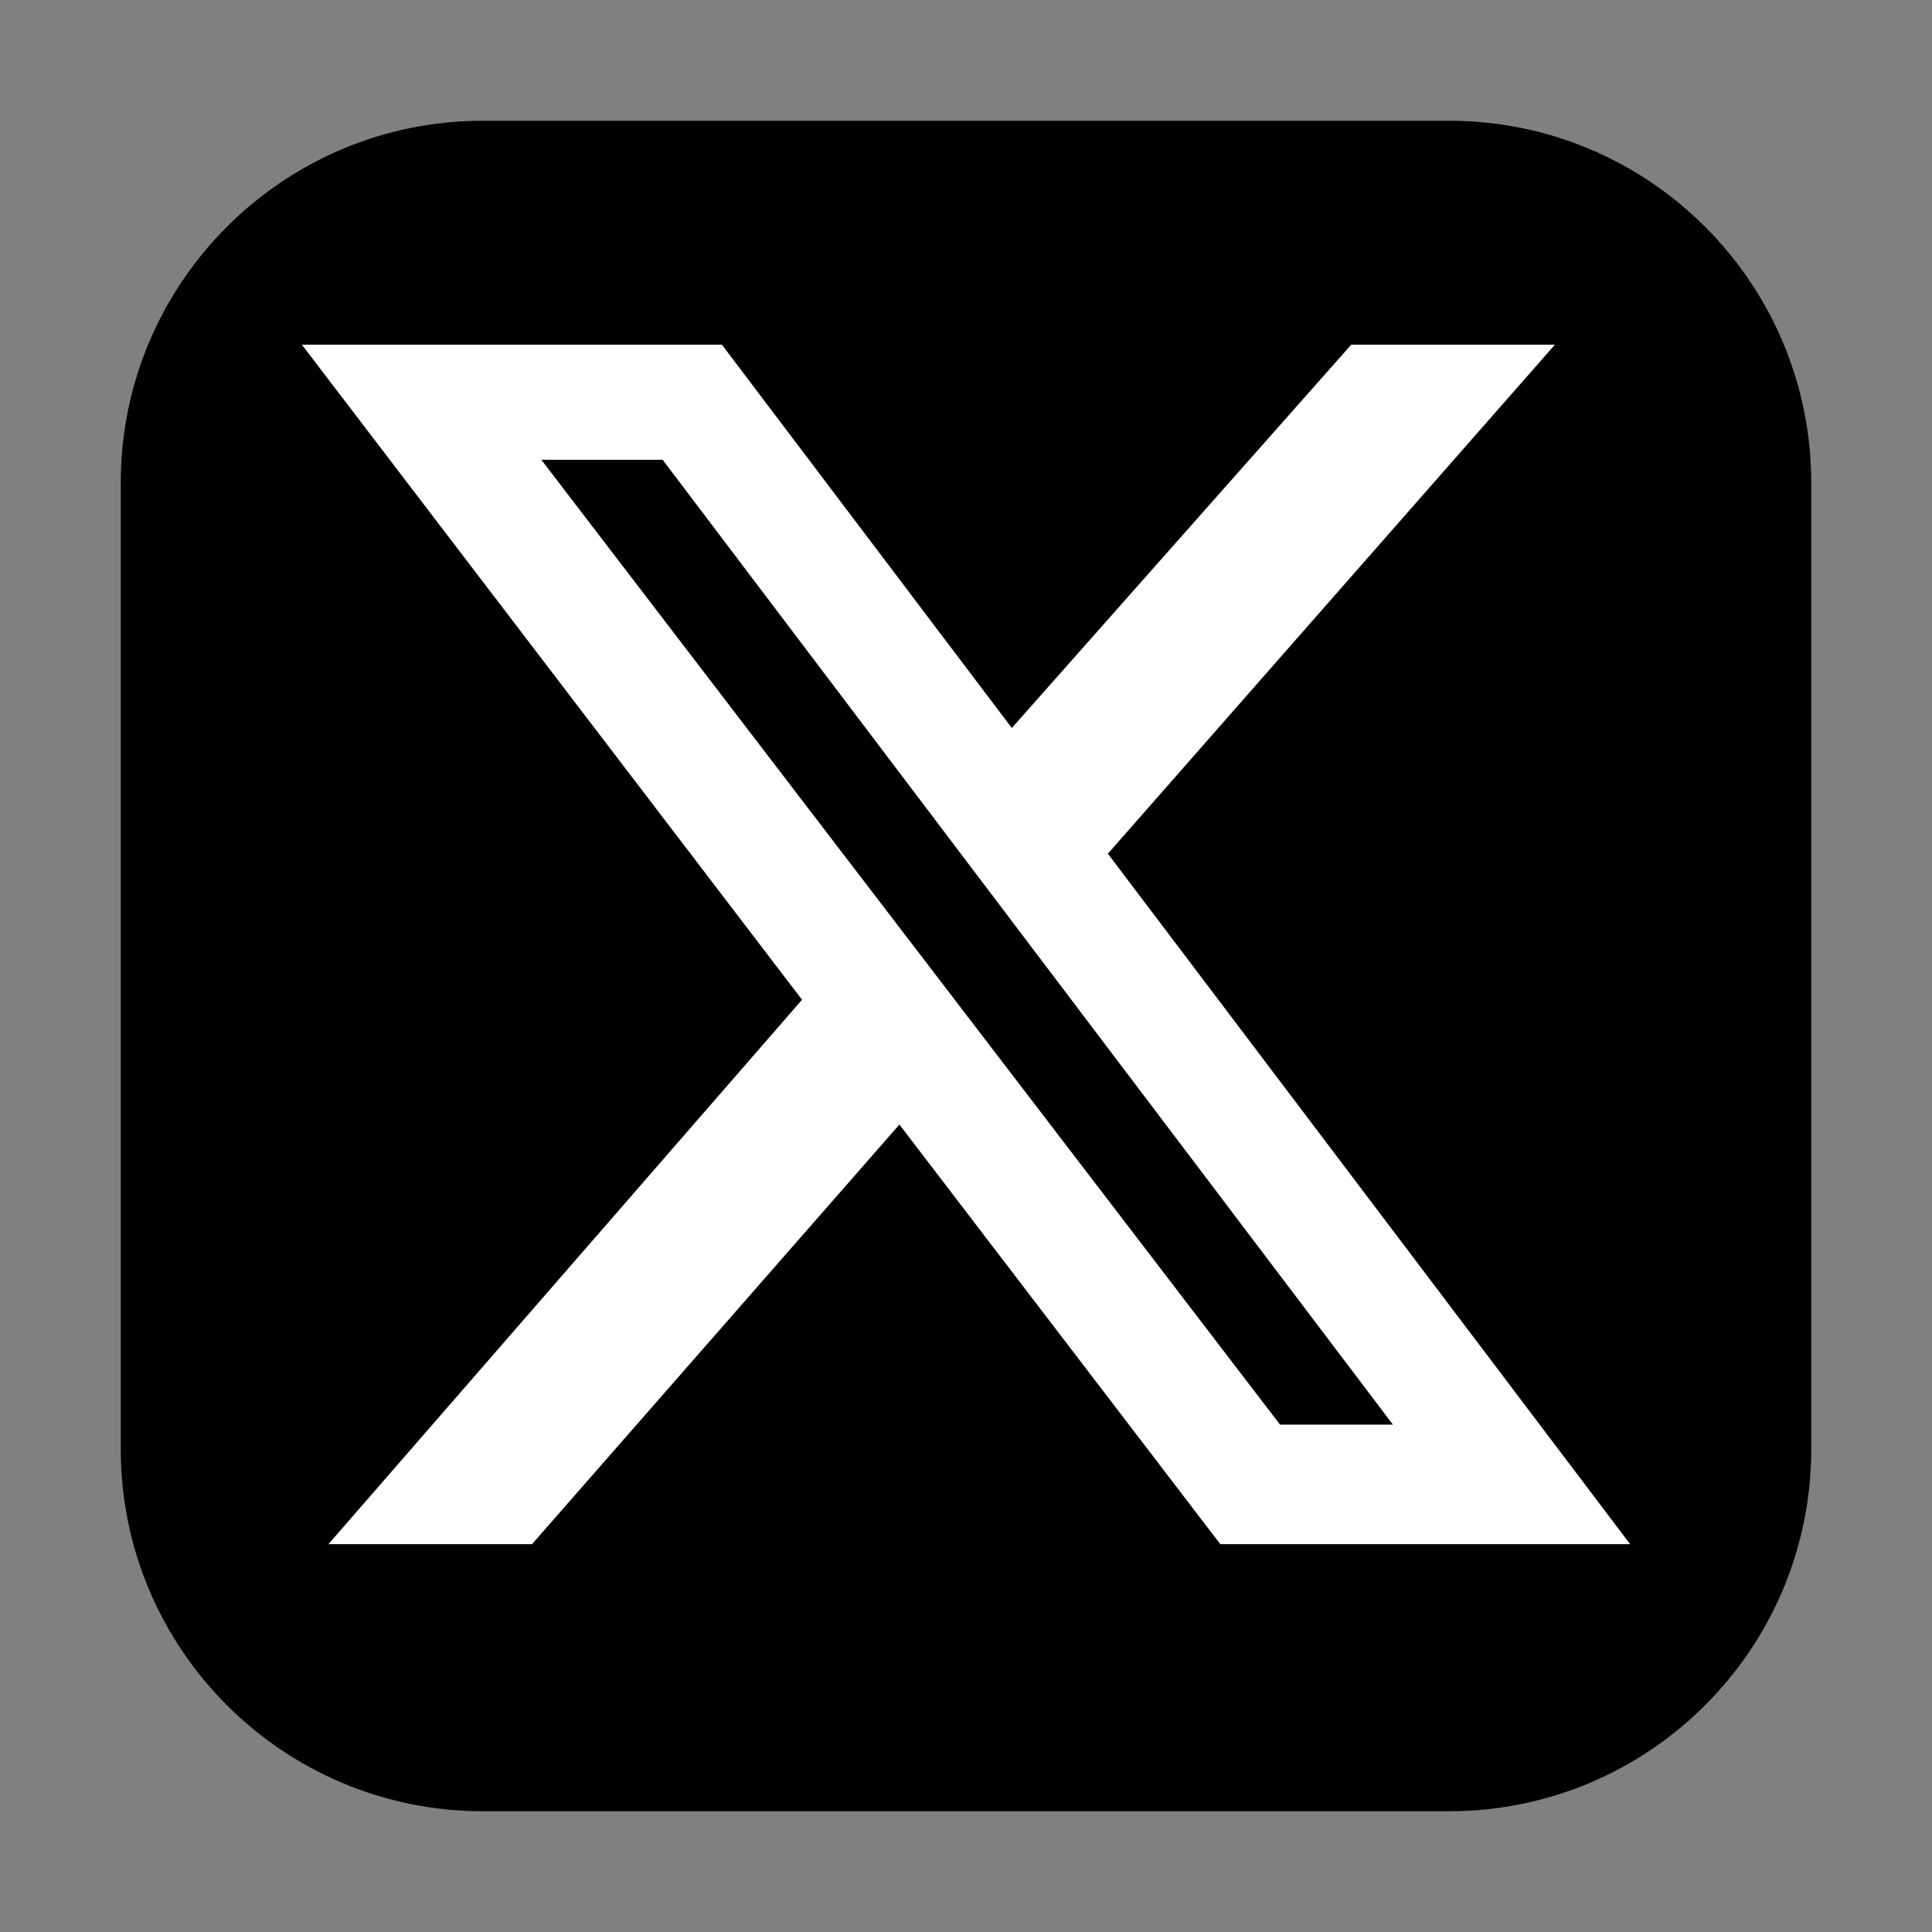
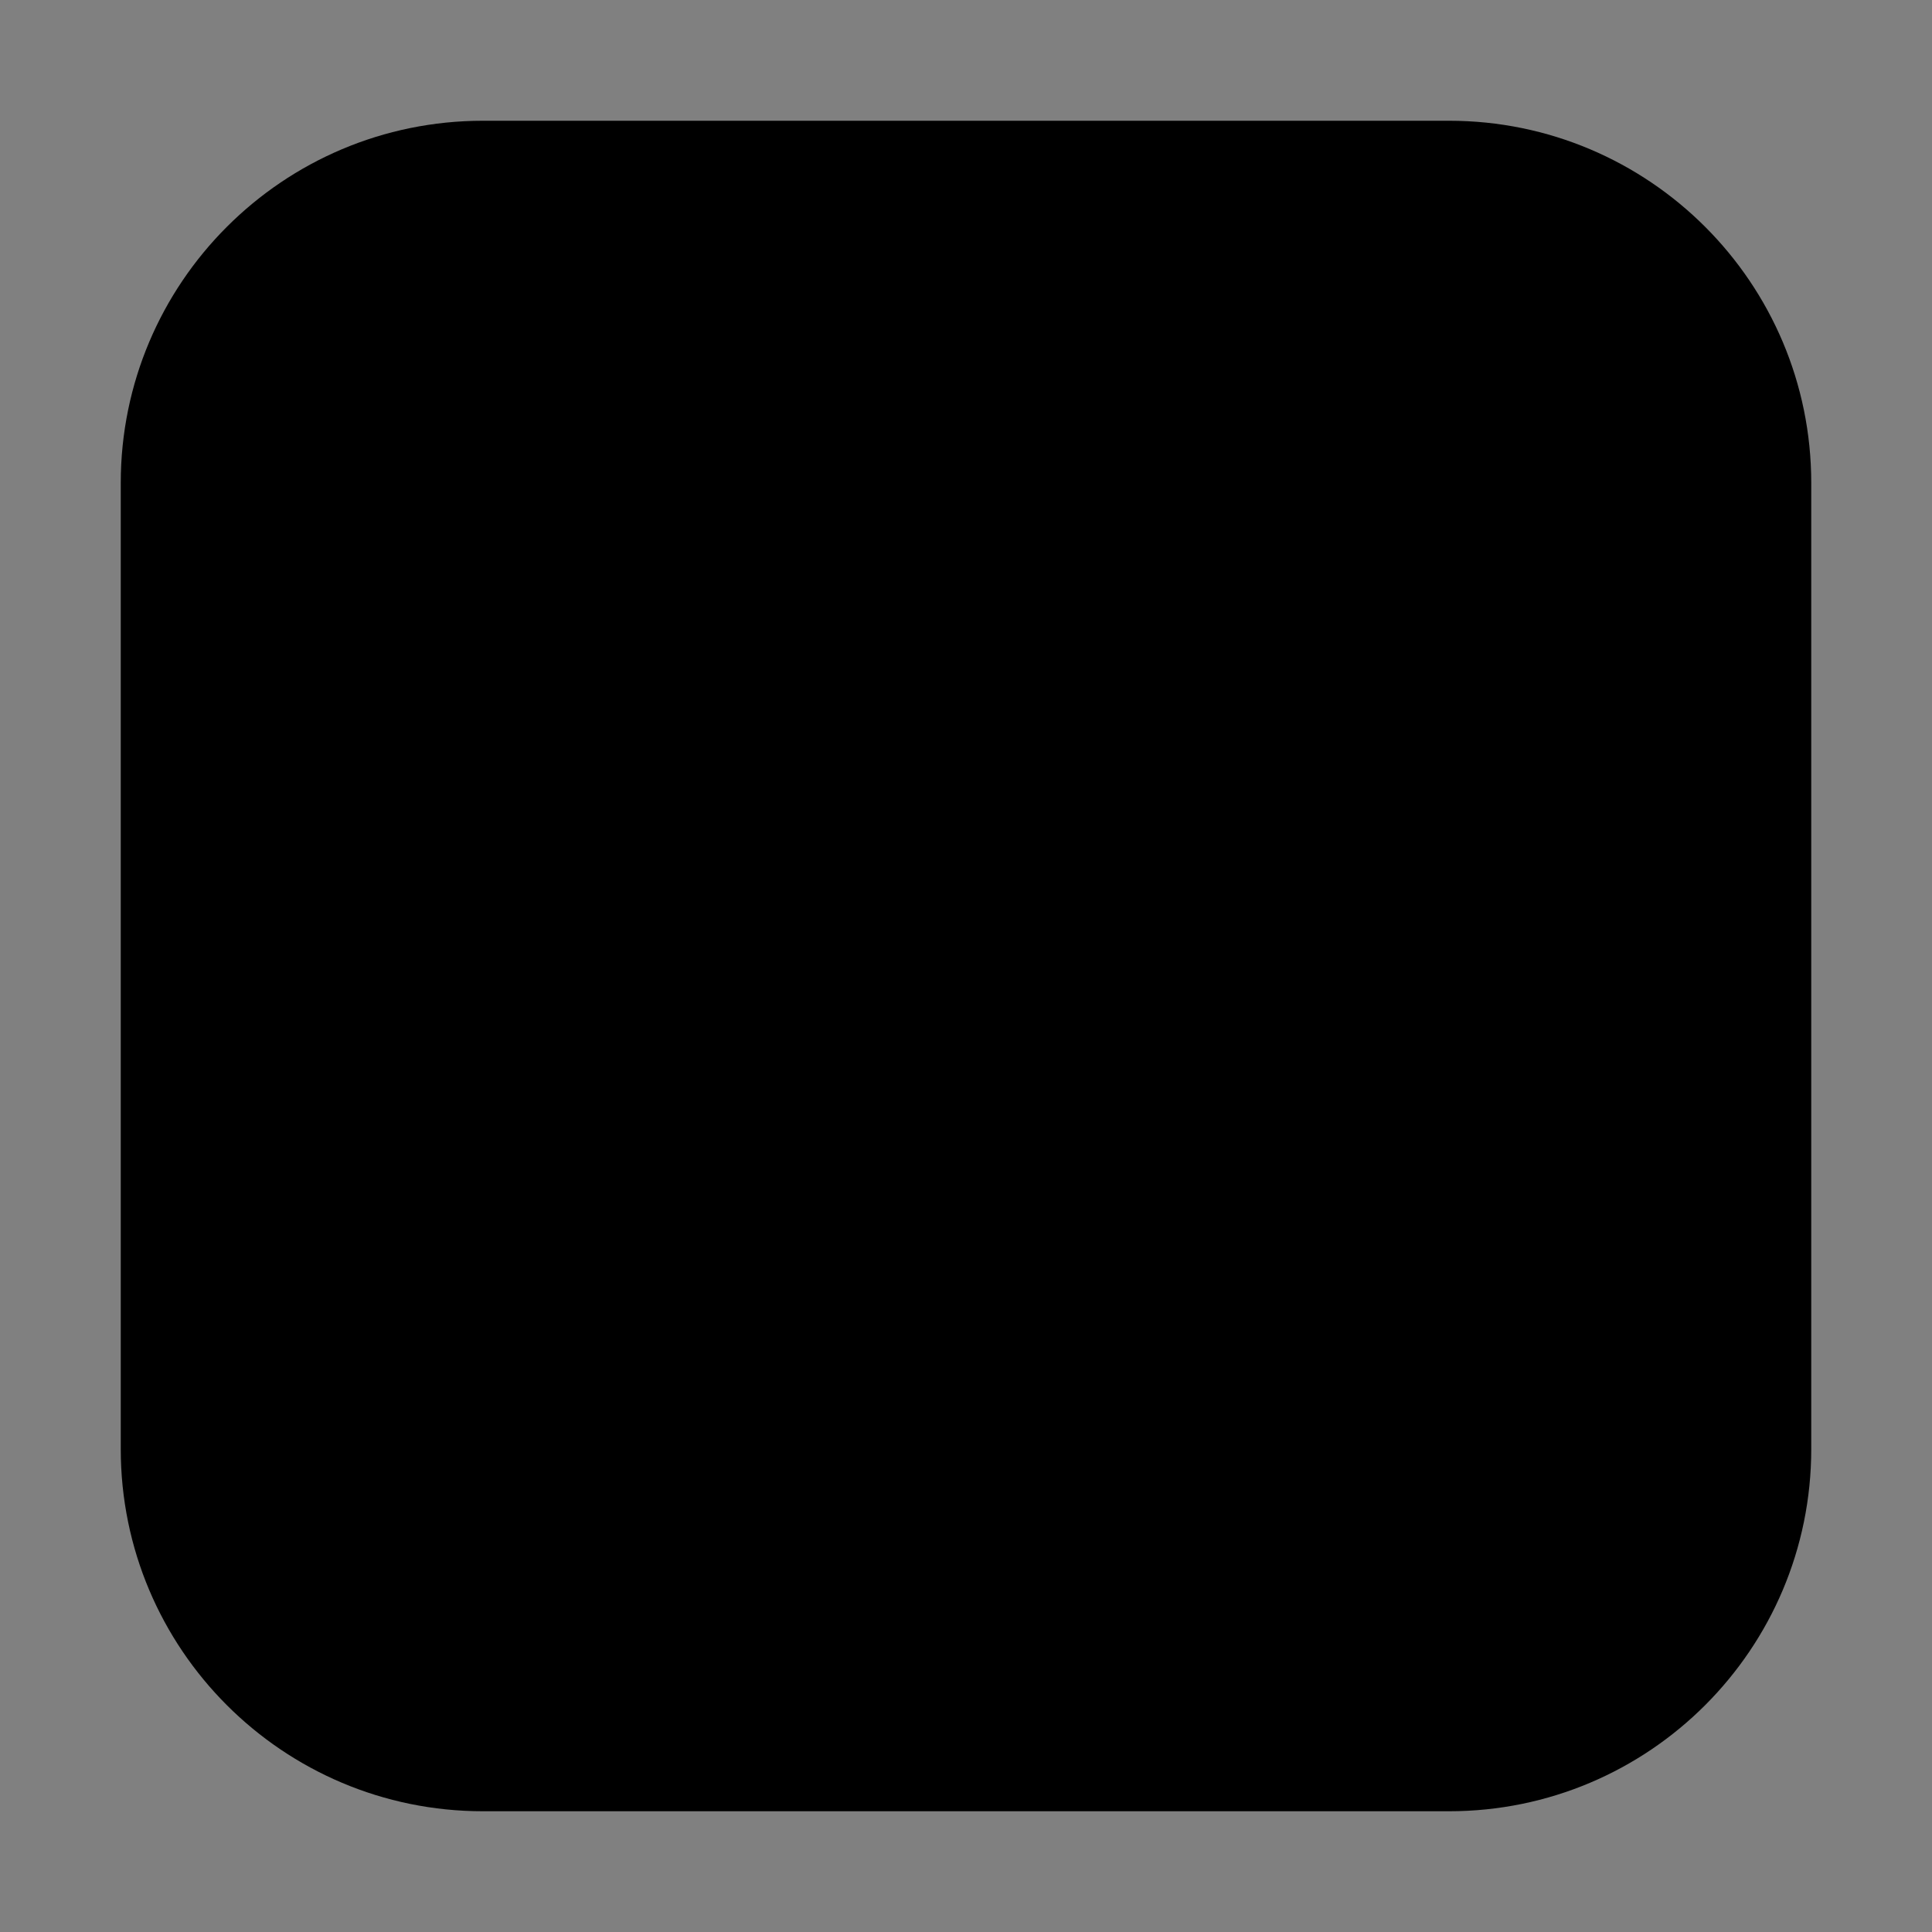
<svg xmlns="http://www.w3.org/2000/svg" width="32" height="32" viewBox="0 0 32 32" fill="none">
  <rect x="0" y="0" width="32" height="32" fill="#808080" stroke="none" />
  <path d="M2 8C2 4.686 4.686 2 8 2H24C27.314 2 30 4.686 30 8V24C30 27.314 27.314 30 24 30H8C4.686 30 2 27.314 2 24V8Z" fill="black" />
-   <path d="M22.381 5.709H25.754L18.35 14.14L27 25.576H20.212L14.897 18.626L8.812 25.576H5.44L13.284 16.559L5 5.709H11.957L16.759 12.058L22.381 5.709ZM21.201 23.596H23.071L10.975 7.615H8.966L21.201 23.596Z" fill="white" />
</svg>